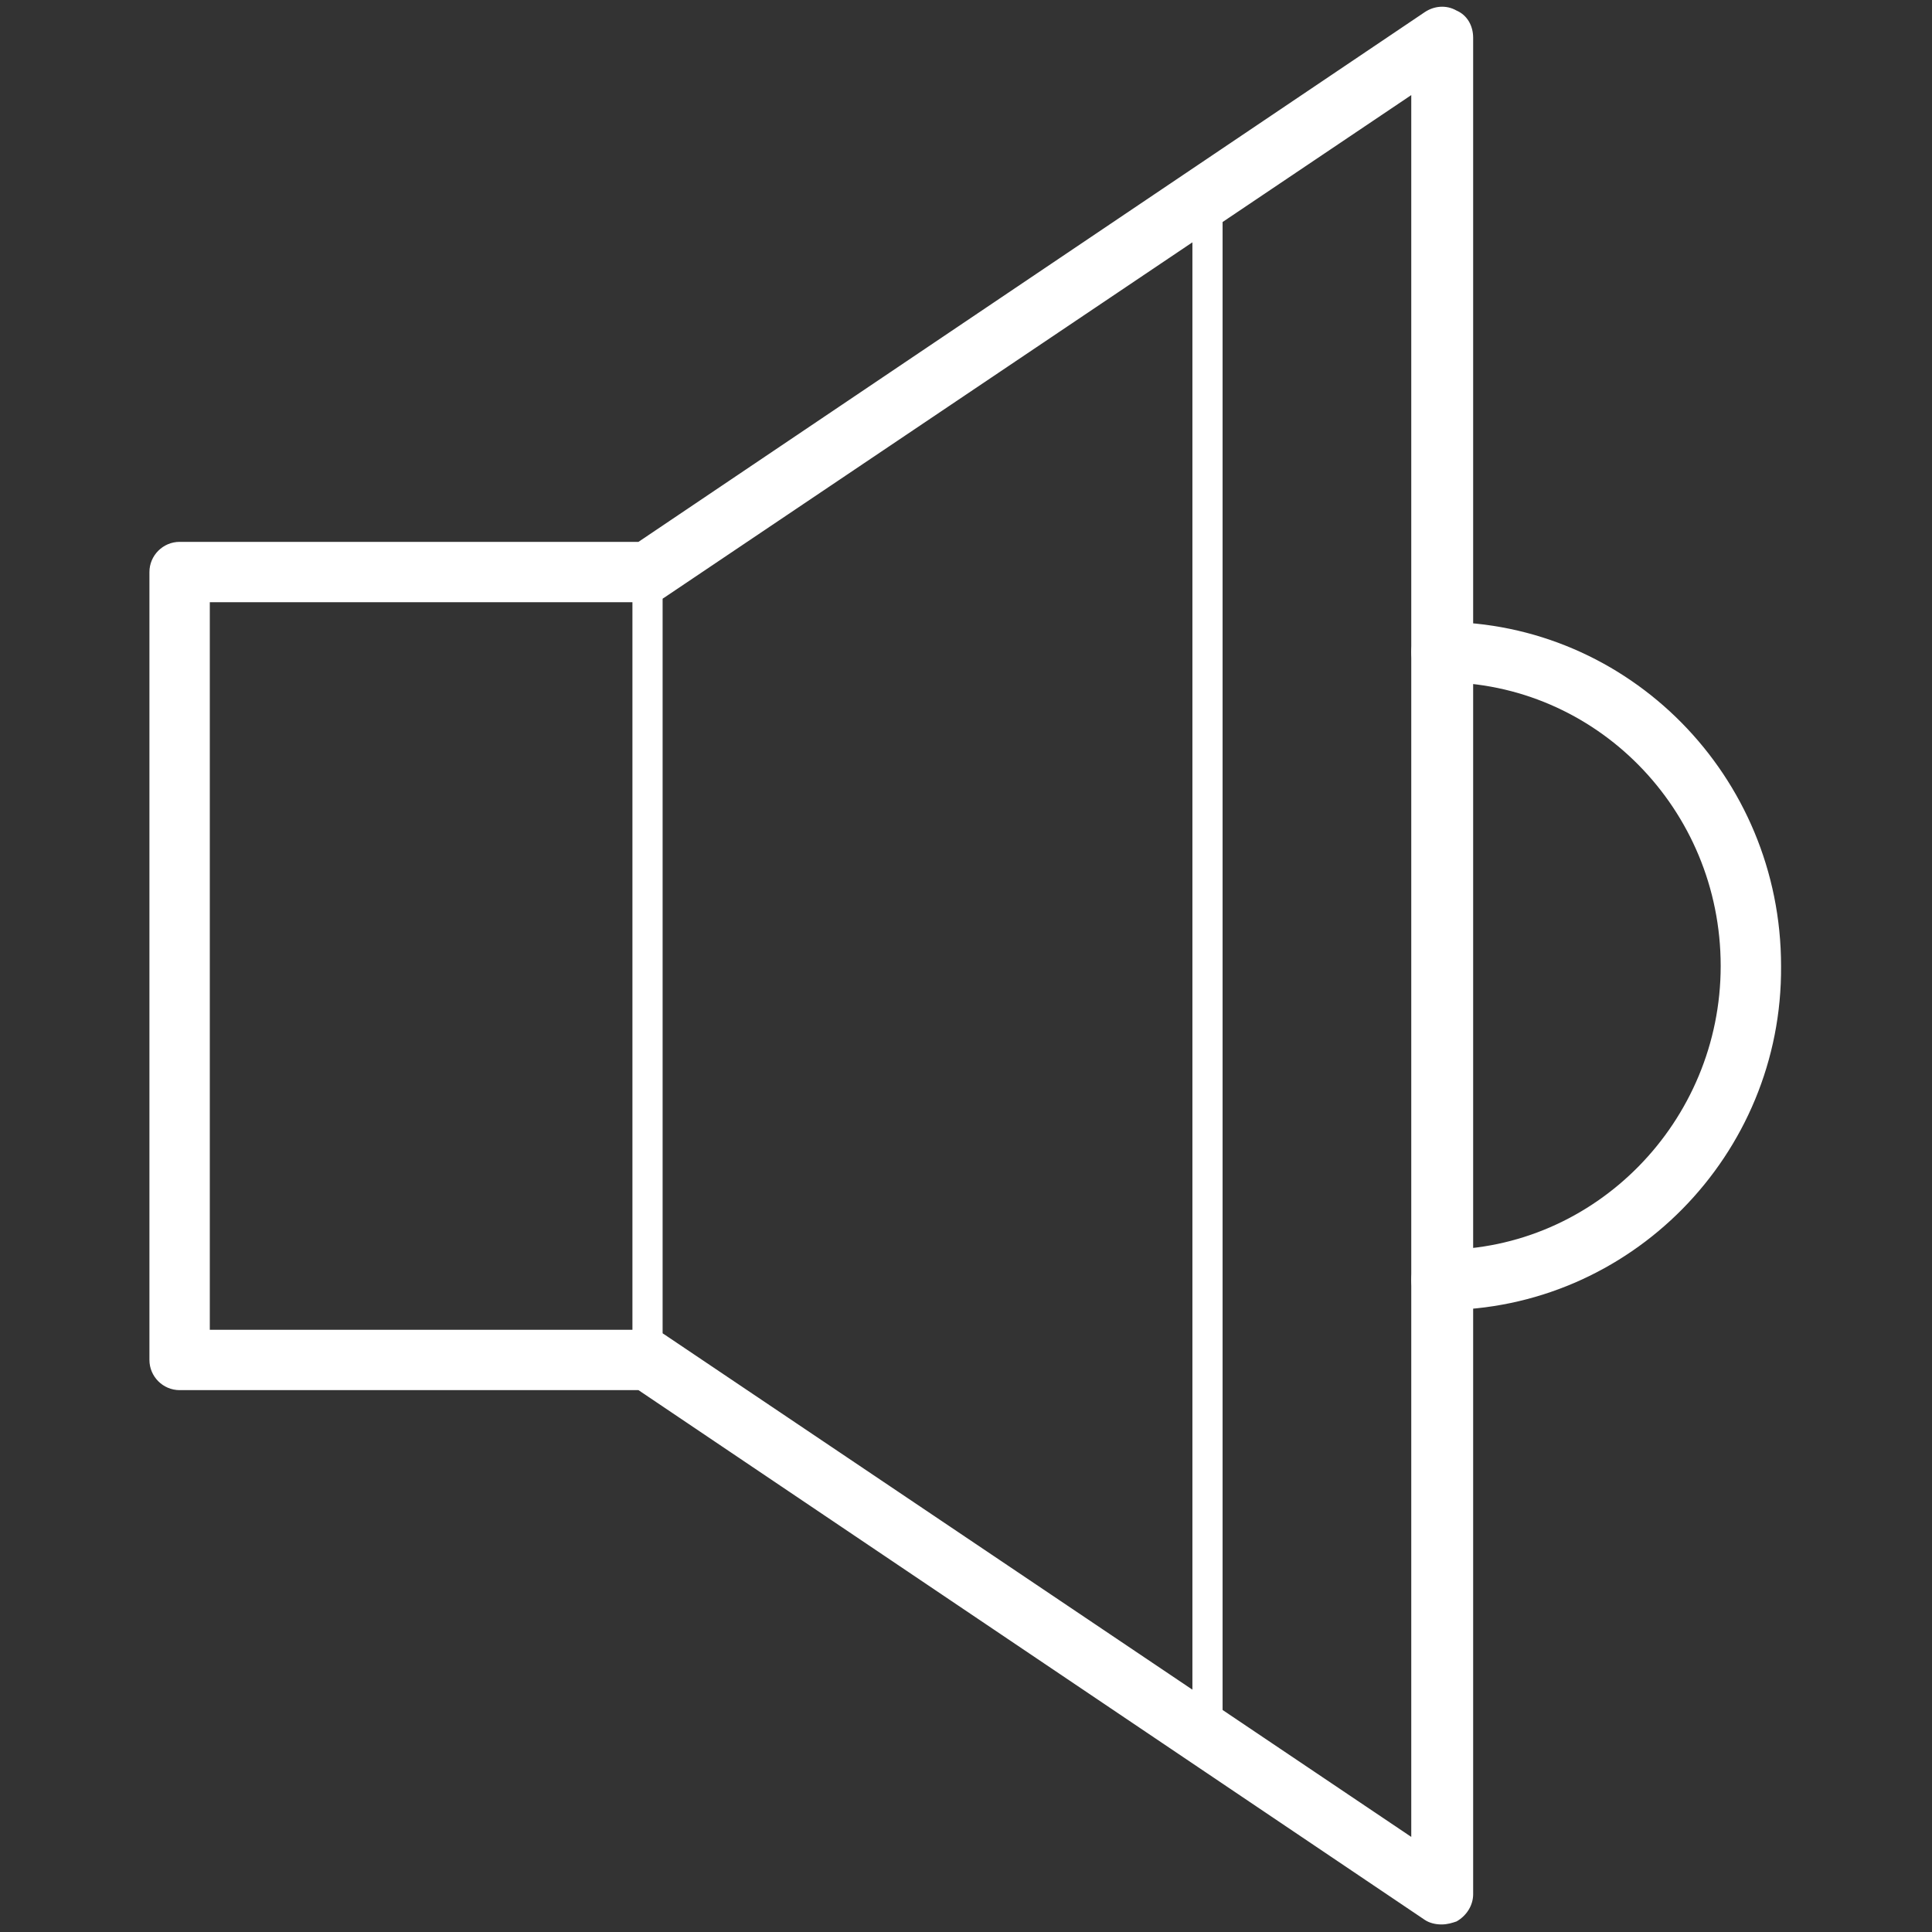
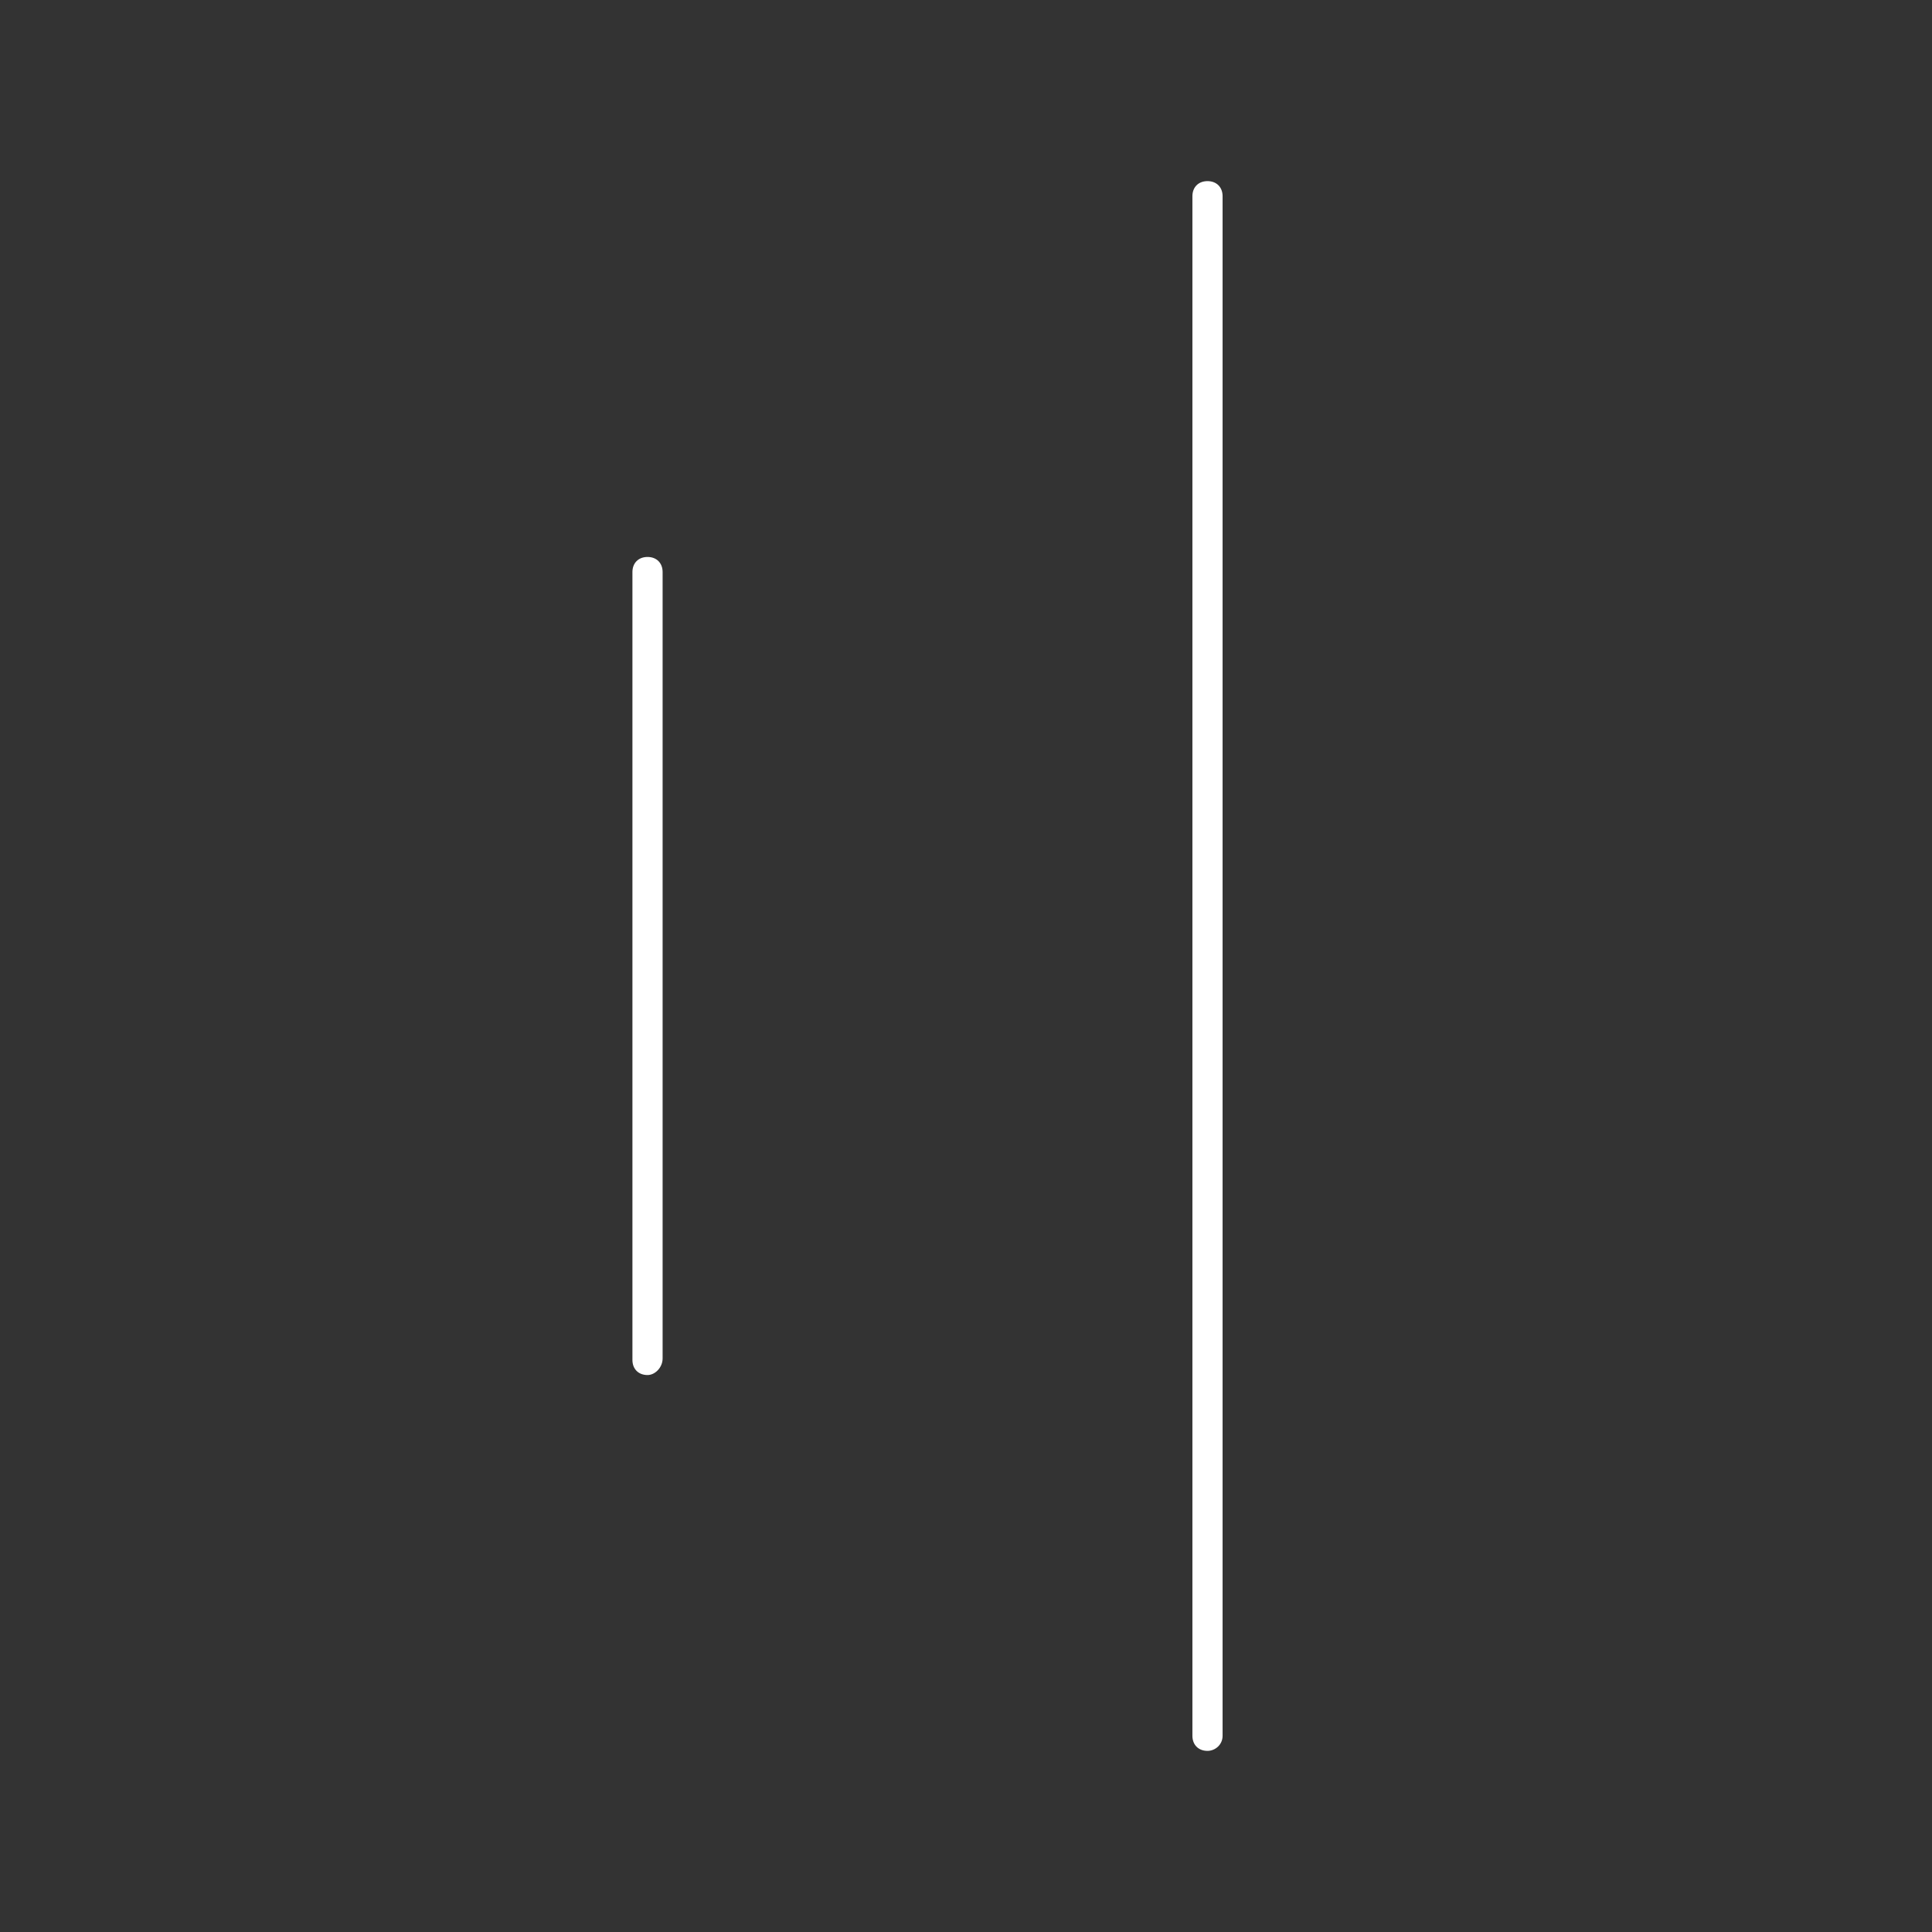
<svg xmlns="http://www.w3.org/2000/svg" t="1732168161869" class="icon" viewBox="0 0 1024 1024" version="1.1" p-id="6433" width="256" height="256">
  <rect x="0" y="0" width="1024" height="1024" fill="#333333" stroke="none" />
-   <path d="M764 694.4c-8.8 0-16-7.2-16-16s7.2-16 16-16c81.6 0 148-68 148-150.4 0-83.2-66.4-150.4-148-150.4-8.8 0-16-7.2-16-16s7.2-16 16-16c99.2 0 180 81.6 180 182.4 0.8 100-80 182.4-180 182.4z" fill="#ffffff" p-id="6434" />
-   <path d="M764 1020c-3.2 0-6.4-0.8-8.8-2.4L338.4 736.8H95.2c-8.8 0-16-7.2-16-16V303.2c0-8.8 7.2-16 16-16h243.2L755.2 6.4c4.8-3.2 11.2-4 16.8-0.8 5.6 2.4 8.8 8 8.8 14.4v984c0 5.6-3.2 11.2-8.8 14.4-2.4 0.8-4.8 1.6-8 1.6zM111.2 704.8h232c3.2 0 6.4 0.8 8.8 2.4l396 266.4V50.4L352 316.8c-2.4 1.6-5.6 2.4-8.8 2.4h-232v385.6z" fill="#ffffff" p-id="6435" />
  <path d="M343.2 728.8c-4.8 0-8-3.2-8-8V303.2c0-4.8 3.2-8 8-8s8 3.2 8 8V720c0 4.8-4 8.8-8 8.8zM640 928c-4.8 0-8-3.2-8-8V104c0-4.8 3.2-8 8-8s8 3.2 8 8v816c0 4.8-4 8-8 8z" fill="#ffffff" p-id="6436" />
</svg>